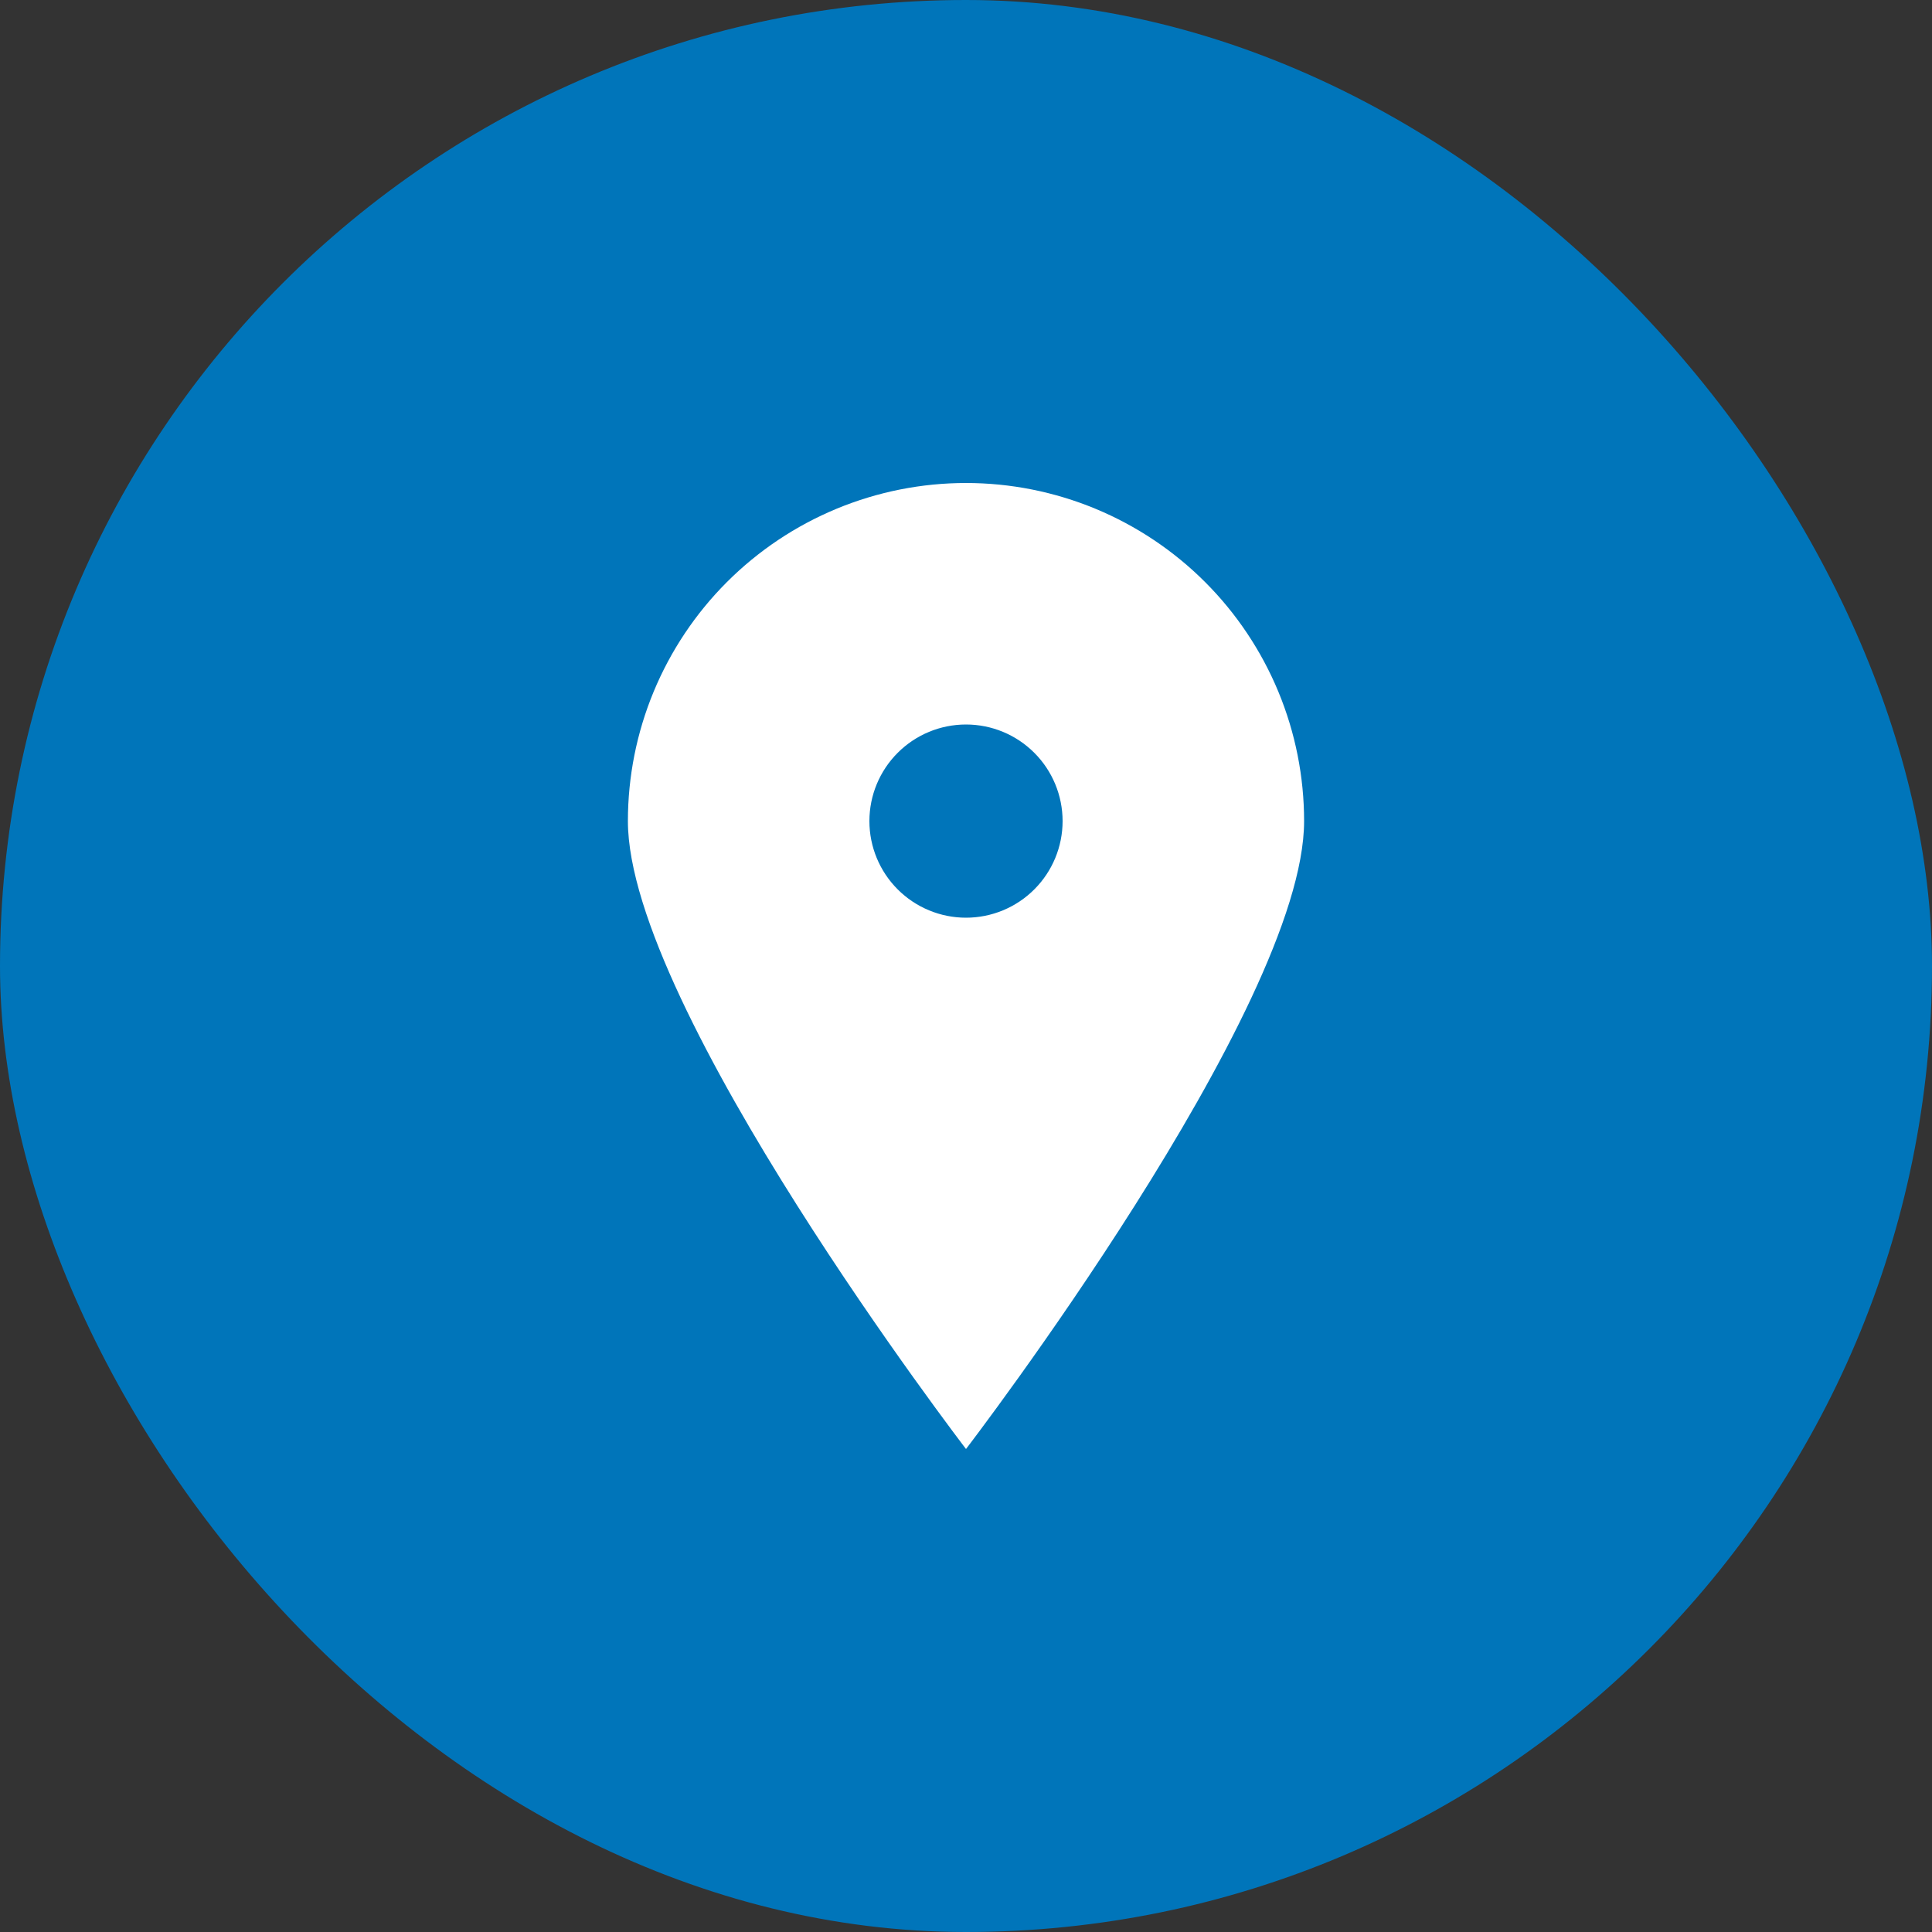
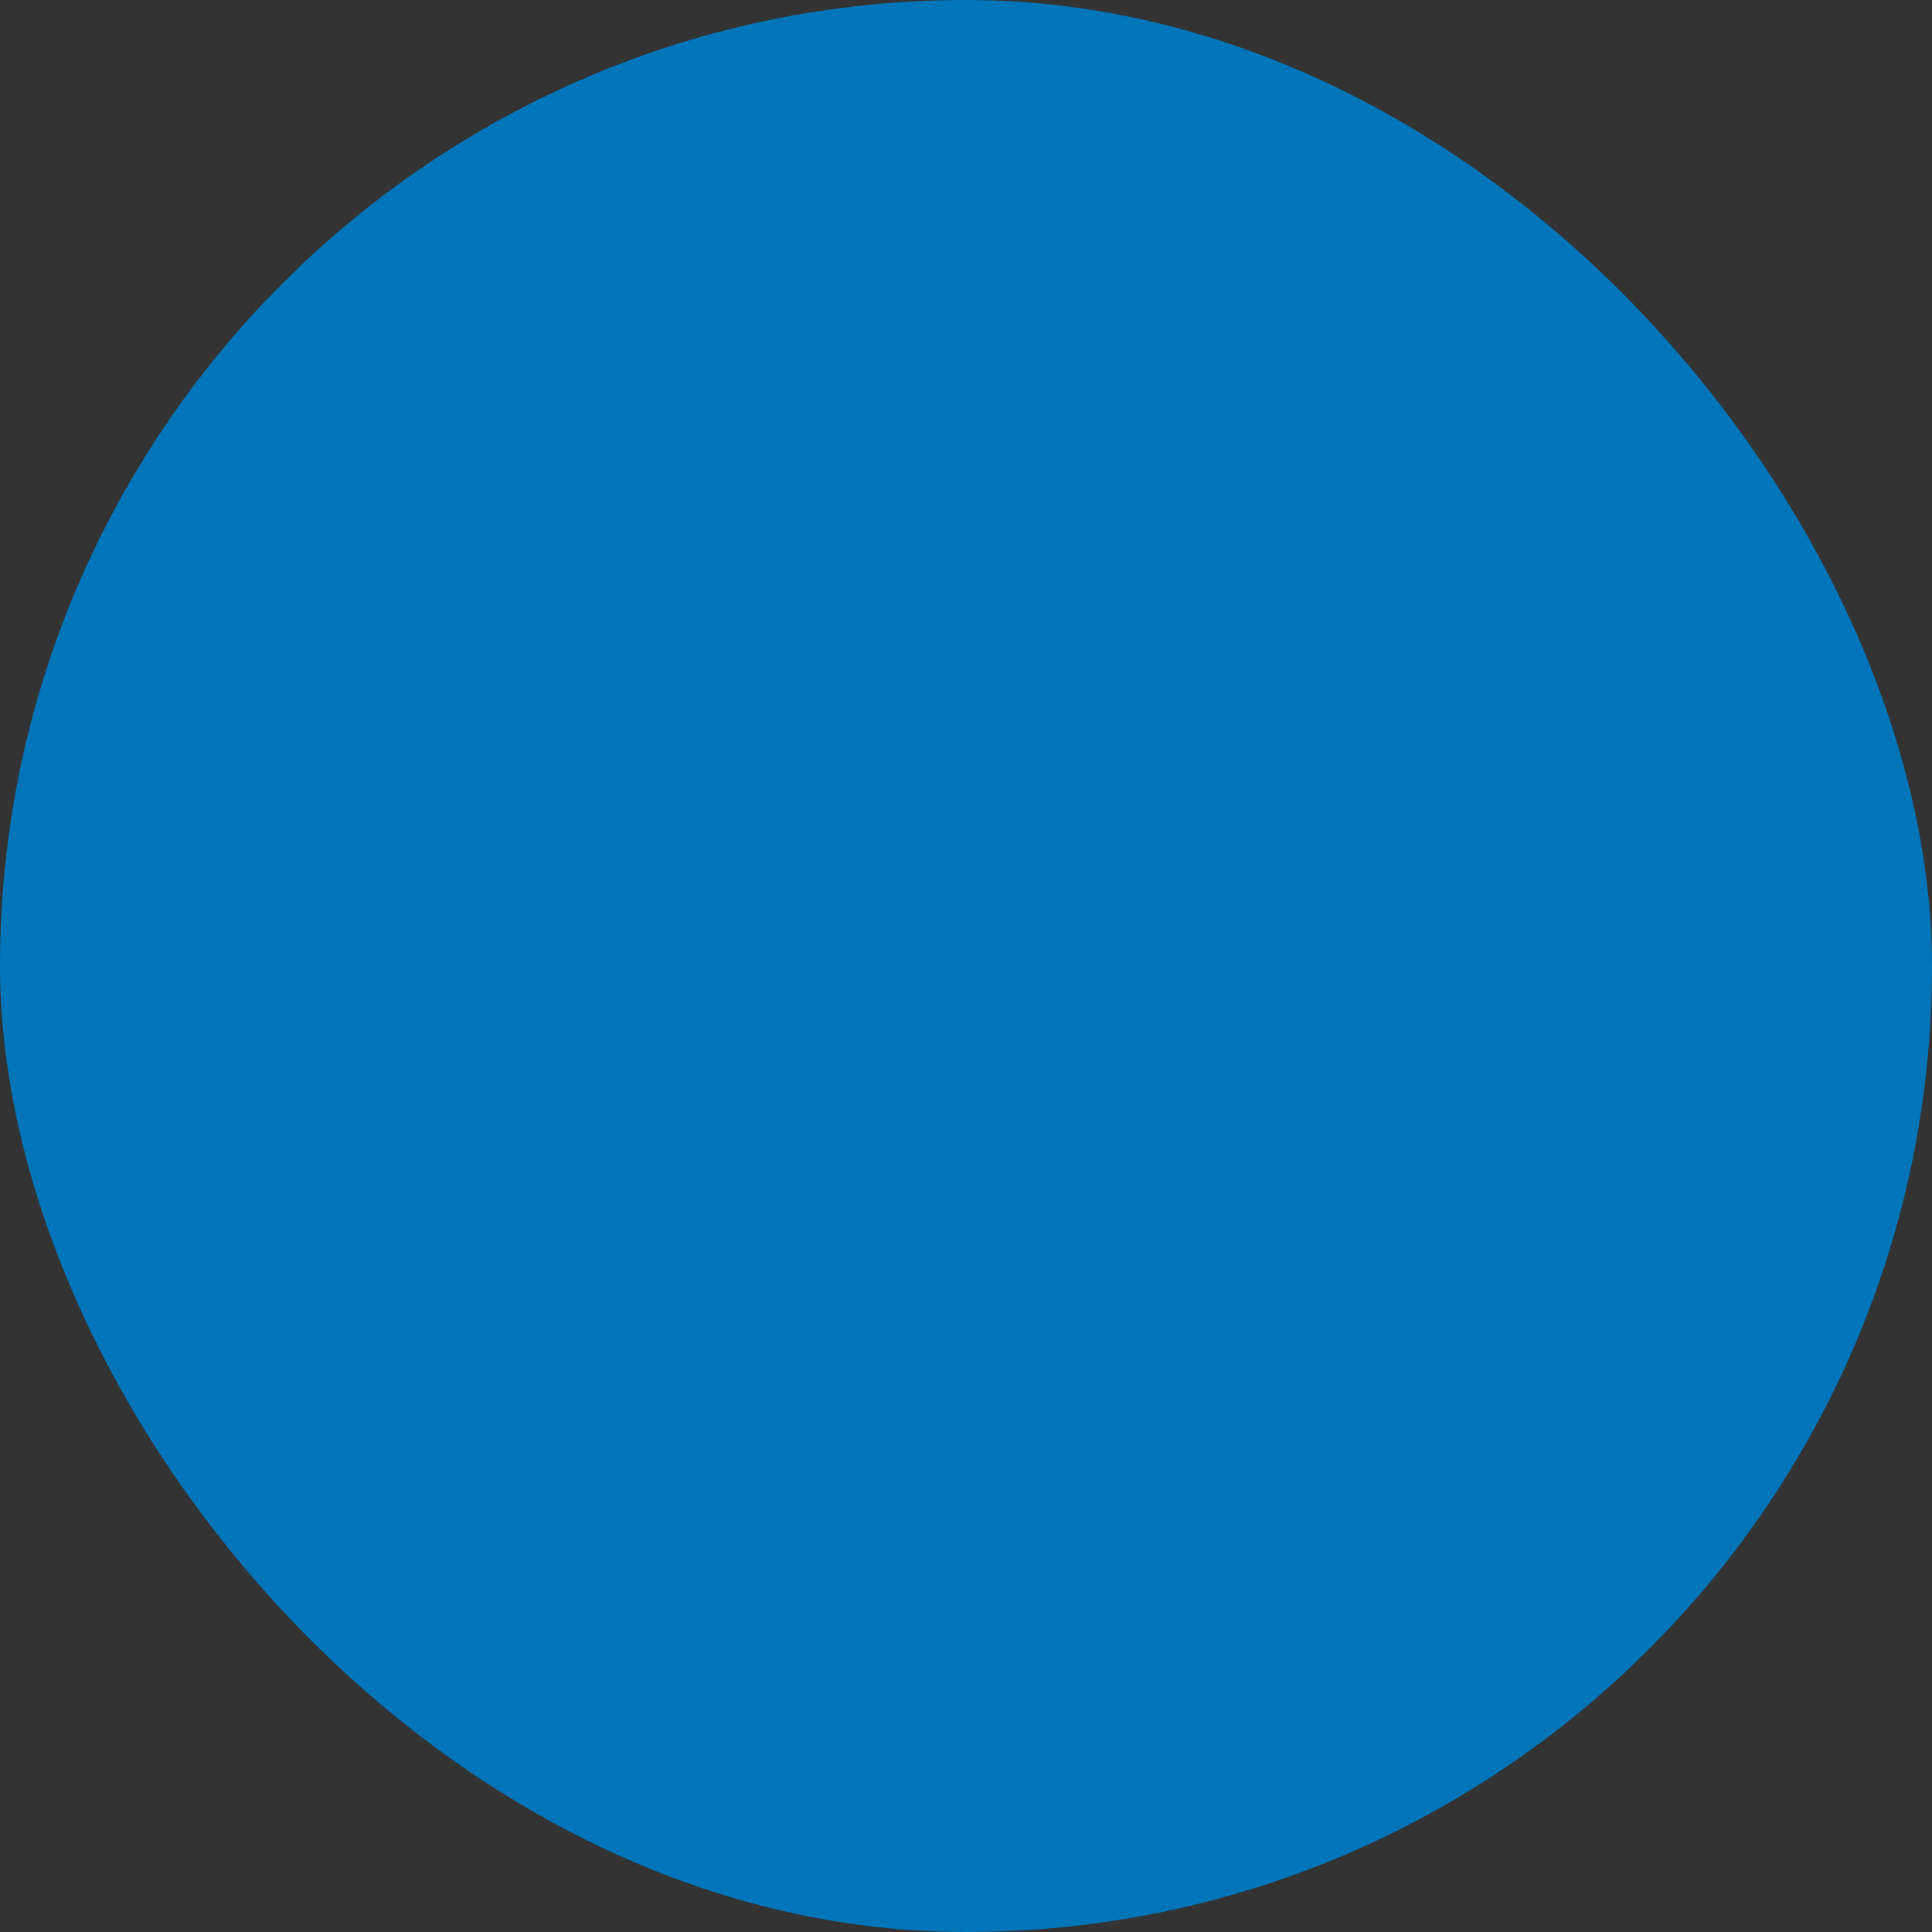
<svg xmlns="http://www.w3.org/2000/svg" width="100" height="100" viewBox="0 0 100 100" fill="none">
  <rect x="0" y="0" width="100" height="100" fill="#333333" stroke="none" />
  <rect width="100" height="100" rx="50" fill="#0075BA" />
  <g clip-path="url(#clip0_1273_622)">
-     <path d="M50 75C50 75 32.5 52.175 32.5 42.5C32.5 40.202 32.953 37.926 33.832 35.803C34.712 33.68 36.001 31.751 37.626 30.126C39.251 28.501 41.18 27.212 43.303 26.332C45.426 25.453 47.702 25 50 25C52.298 25 54.574 25.453 56.697 26.332C58.82 27.212 60.749 28.501 62.374 30.126C63.999 31.751 65.288 33.68 66.168 35.803C67.047 37.926 67.5 40.202 67.5 42.5C67.5 52.175 50 75 50 75ZM50 47.5C51.326 47.5 52.598 46.973 53.535 46.035C54.473 45.098 55 43.826 55 42.5C55 41.174 54.473 39.902 53.535 38.965C52.598 38.027 51.326 37.5 50 37.5C48.674 37.5 47.402 38.027 46.465 38.965C45.527 39.902 45 41.174 45 42.5C45 43.826 45.527 45.098 46.465 46.035C47.402 46.973 48.674 47.5 50 47.5Z" fill="white" />
+     <path d="M50 75C50 75 32.5 52.175 32.5 42.5C32.5 40.202 32.953 37.926 33.832 35.803C34.712 33.68 36.001 31.751 37.626 30.126C39.251 28.501 41.18 27.212 43.303 26.332C45.426 25.453 47.702 25 50 25C52.298 25 54.574 25.453 56.697 26.332C58.82 27.212 60.749 28.501 62.374 30.126C63.999 31.751 65.288 33.68 66.168 35.803C67.047 37.926 67.5 40.202 67.5 42.5C67.5 52.175 50 75 50 75ZM50 47.5C51.326 47.5 52.598 46.973 53.535 46.035C54.473 45.098 55 43.826 55 42.5C55 41.174 54.473 39.902 53.535 38.965C52.598 38.027 51.326 37.5 50 37.5C48.674 37.5 47.402 38.027 46.465 38.965C45 43.826 45.527 45.098 46.465 46.035C47.402 46.973 48.674 47.5 50 47.5Z" fill="white" />
  </g>
  <defs>
    <clipPath id="clip0_1273_622">
-       <rect width="50" height="50" fill="white" transform="translate(25 25)" />
-     </clipPath>
+       </clipPath>
  </defs>
</svg>